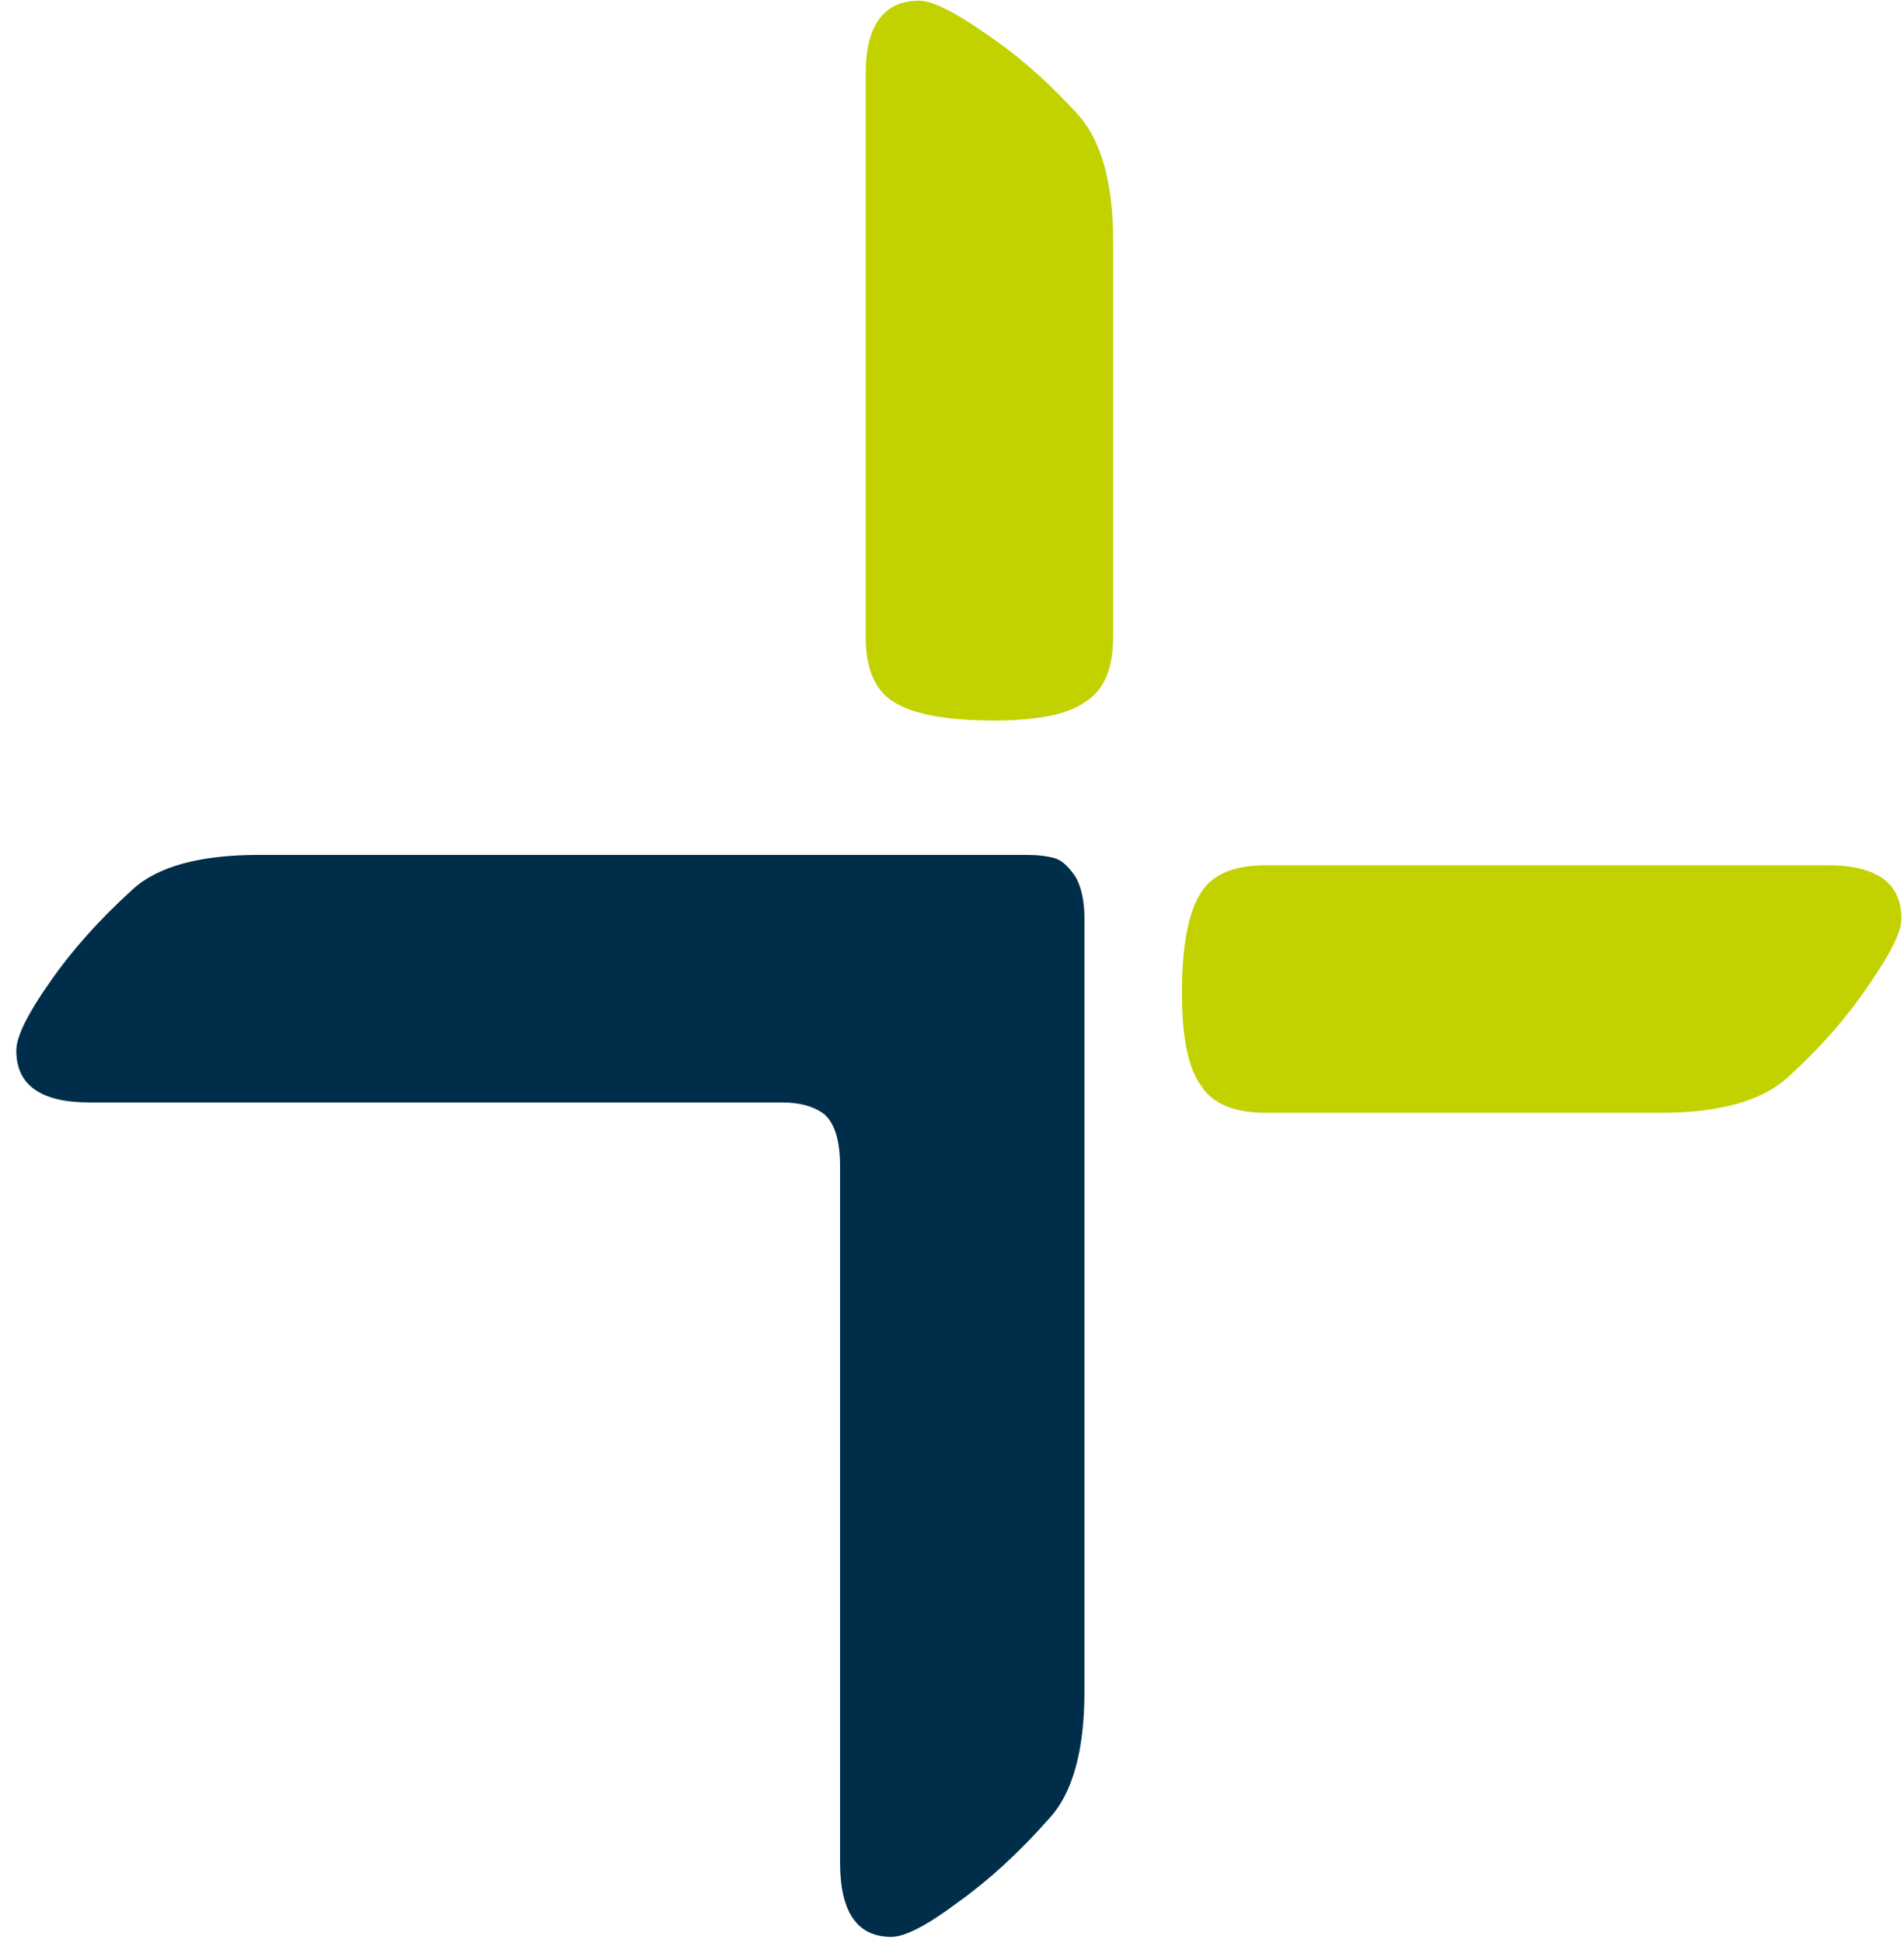
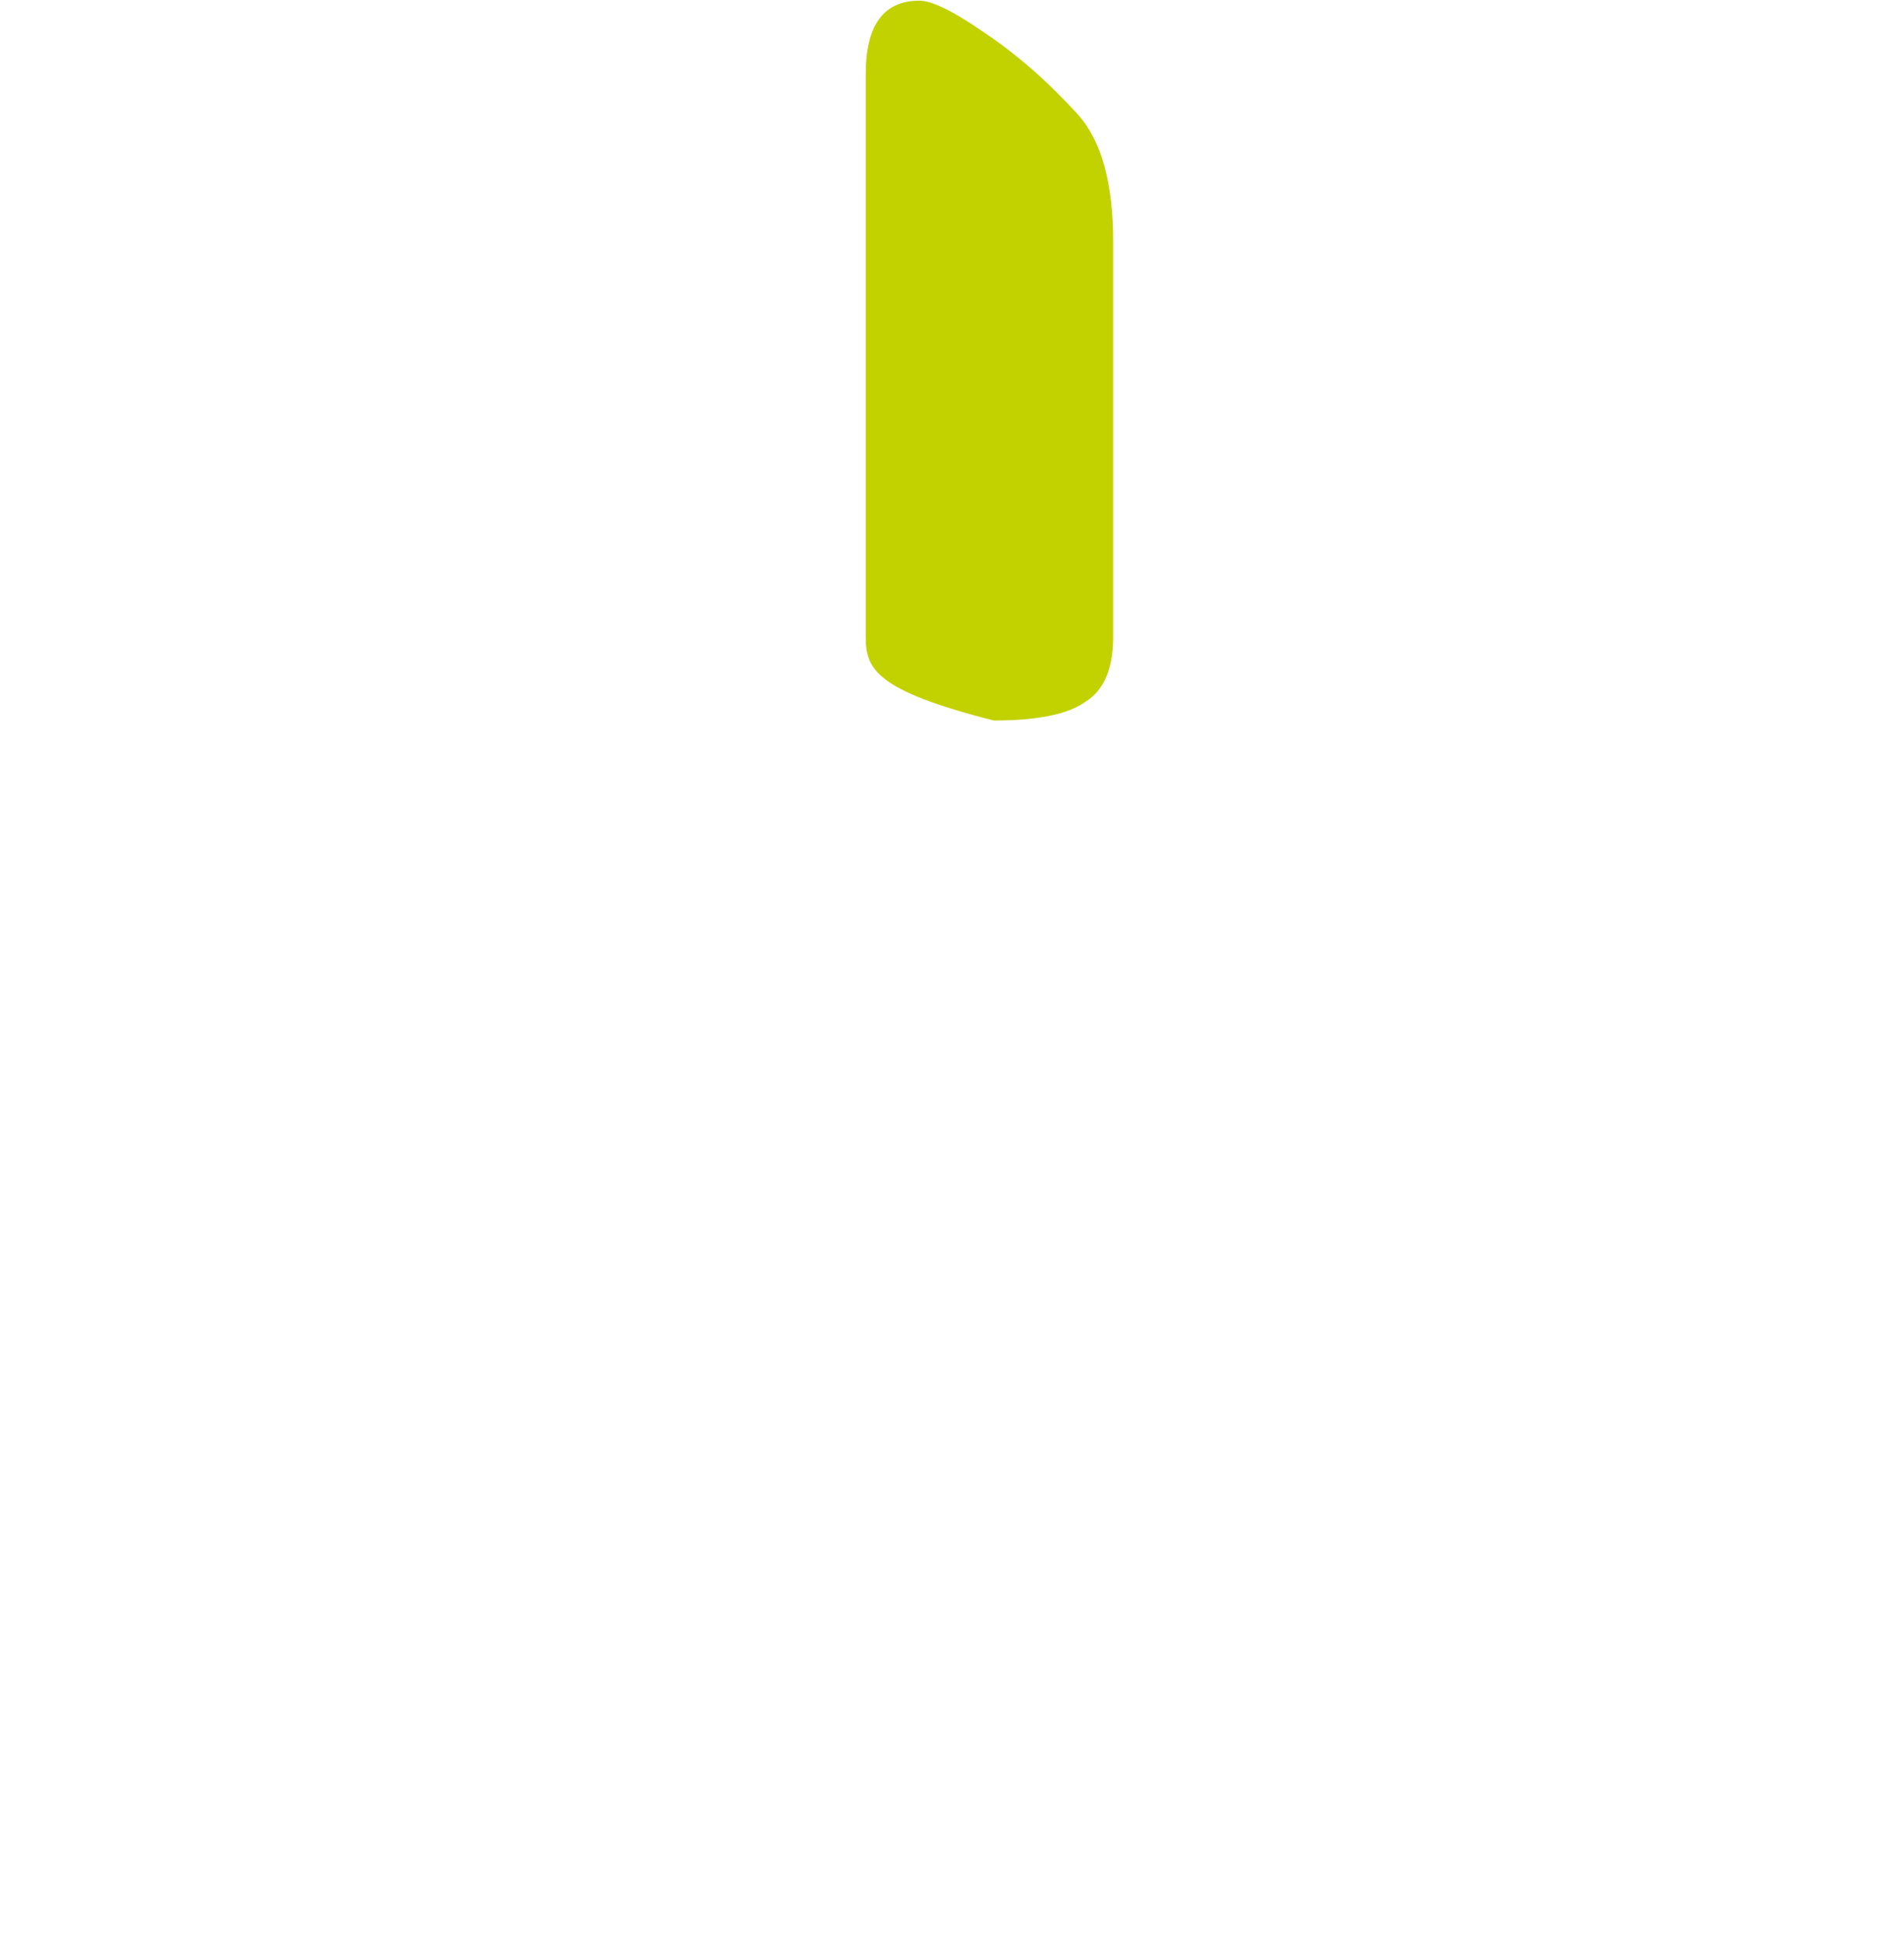
<svg xmlns="http://www.w3.org/2000/svg" width="101" height="103" viewBox="0 0 101 103" fill="none">
-   <path d="M45.923 33.761L45.923 3.934C45.923 1.335 46.872 0.036 48.769 0.036C49.442 0.036 50.605 0.61 52.257 1.758C53.97 2.907 55.622 4.357 57.213 6.11C58.437 7.5 59.049 9.736 59.049 12.819L59.049 33.761C59.049 35.453 58.56 36.602 57.581 37.206C56.663 37.871 55.041 38.203 52.716 38.203C50.207 38.203 48.432 37.871 47.392 37.206C46.413 36.602 45.923 35.453 45.923 33.761Z" fill="#C2D200" />
-   <path d="M67.139 45.877L96.966 45.877C99.565 45.877 100.864 46.825 100.864 48.722C100.864 49.395 100.29 50.558 99.141 52.21C97.993 53.924 96.543 55.576 94.79 57.167C93.4 58.391 91.163 59.003 88.081 59.003H67.139C65.447 59.003 64.298 58.513 63.694 57.534C63.029 56.616 62.697 54.995 62.697 52.669C62.697 50.16 63.029 48.386 63.694 47.346C64.298 46.367 65.447 45.877 67.139 45.877Z" fill="#C2D200" />
-   <path d="M41.479 58.454H4.762C2.164 58.454 0.864 57.536 0.864 55.7C0.864 54.966 1.468 53.742 2.677 52.029C3.826 50.377 5.276 48.755 7.029 47.164C8.359 45.94 10.595 45.328 13.738 45.328H54.444C55.048 45.328 55.562 45.389 55.985 45.512C56.347 45.634 56.71 45.971 57.073 46.521C57.375 47.072 57.526 47.806 57.526 48.724L57.526 89.662C57.526 92.844 56.891 95.109 55.622 96.455C54.051 98.229 52.449 99.698 50.817 100.861C49.185 102.085 48.007 102.696 47.282 102.696C45.468 102.696 44.562 101.381 44.562 98.749L44.562 61.85C44.562 60.504 44.29 59.586 43.746 59.096C43.202 58.668 42.446 58.454 41.479 58.454Z" fill="#002E4A" />
+   <path d="M45.923 33.761L45.923 3.934C45.923 1.335 46.872 0.036 48.769 0.036C49.442 0.036 50.605 0.61 52.257 1.758C53.97 2.907 55.622 4.357 57.213 6.11C58.437 7.5 59.049 9.736 59.049 12.819L59.049 33.761C59.049 35.453 58.56 36.602 57.581 37.206C56.663 37.871 55.041 38.203 52.716 38.203C46.413 36.602 45.923 35.453 45.923 33.761Z" fill="#C2D200" />
</svg>